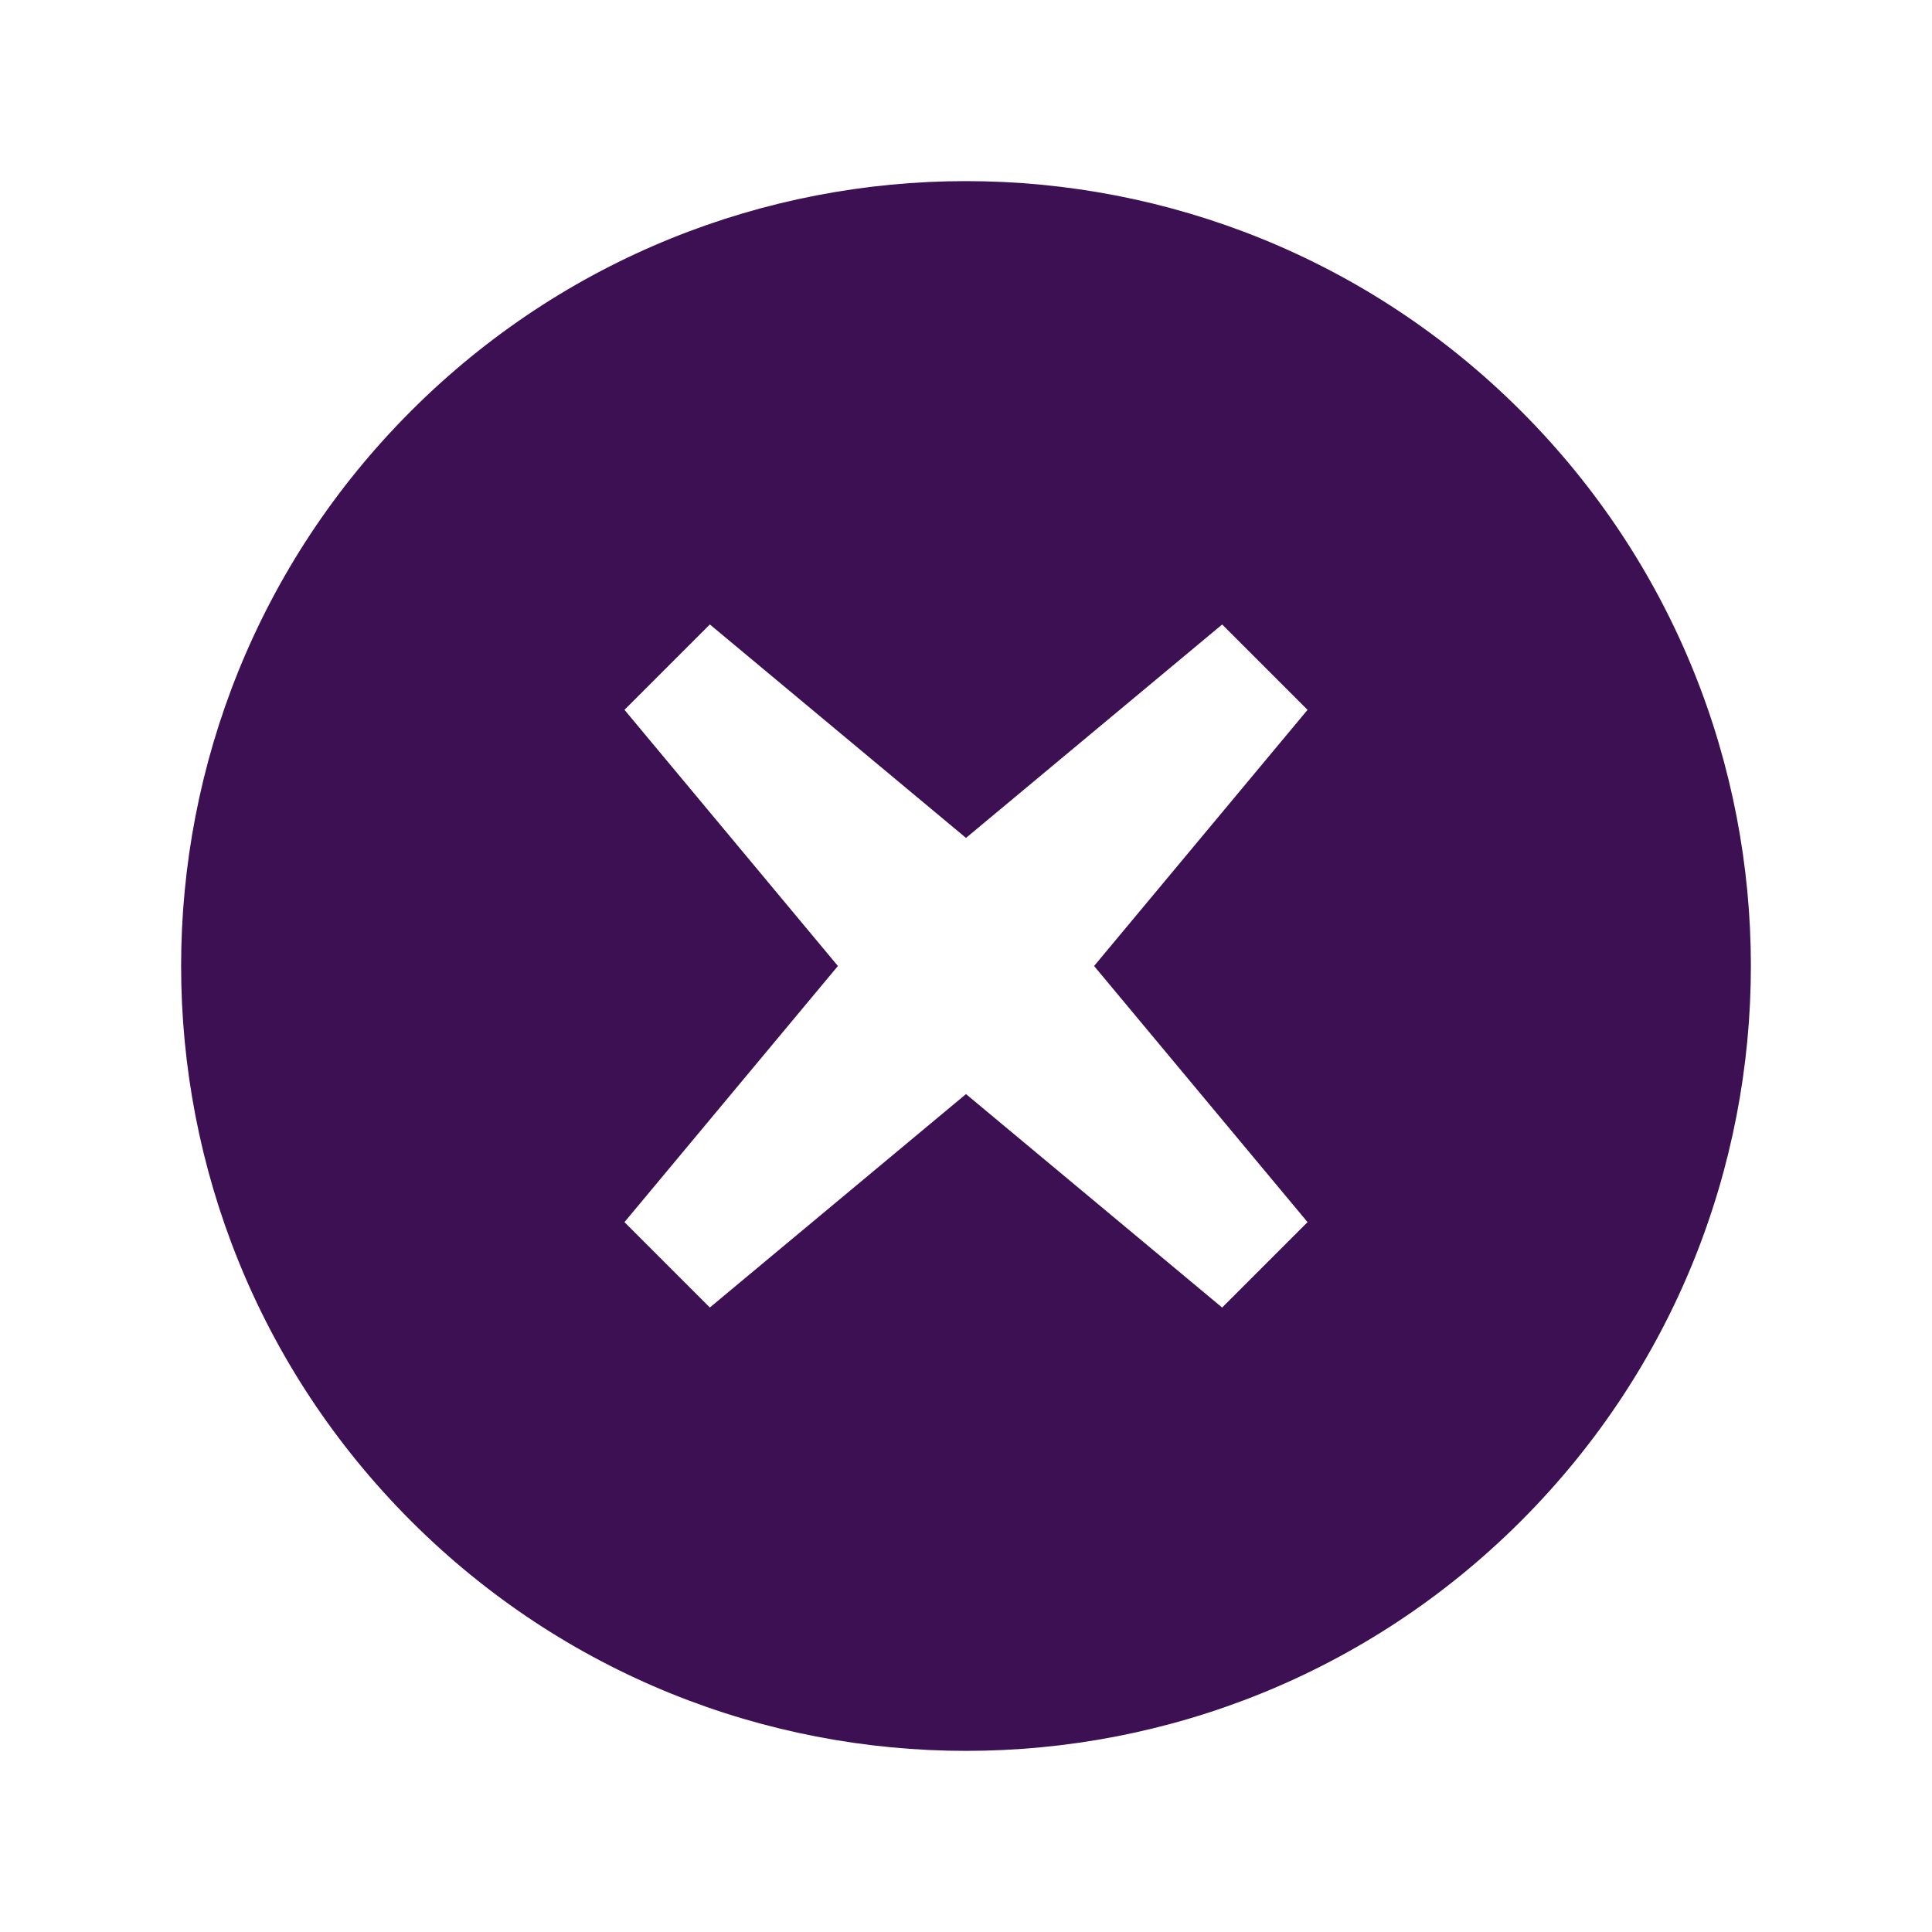
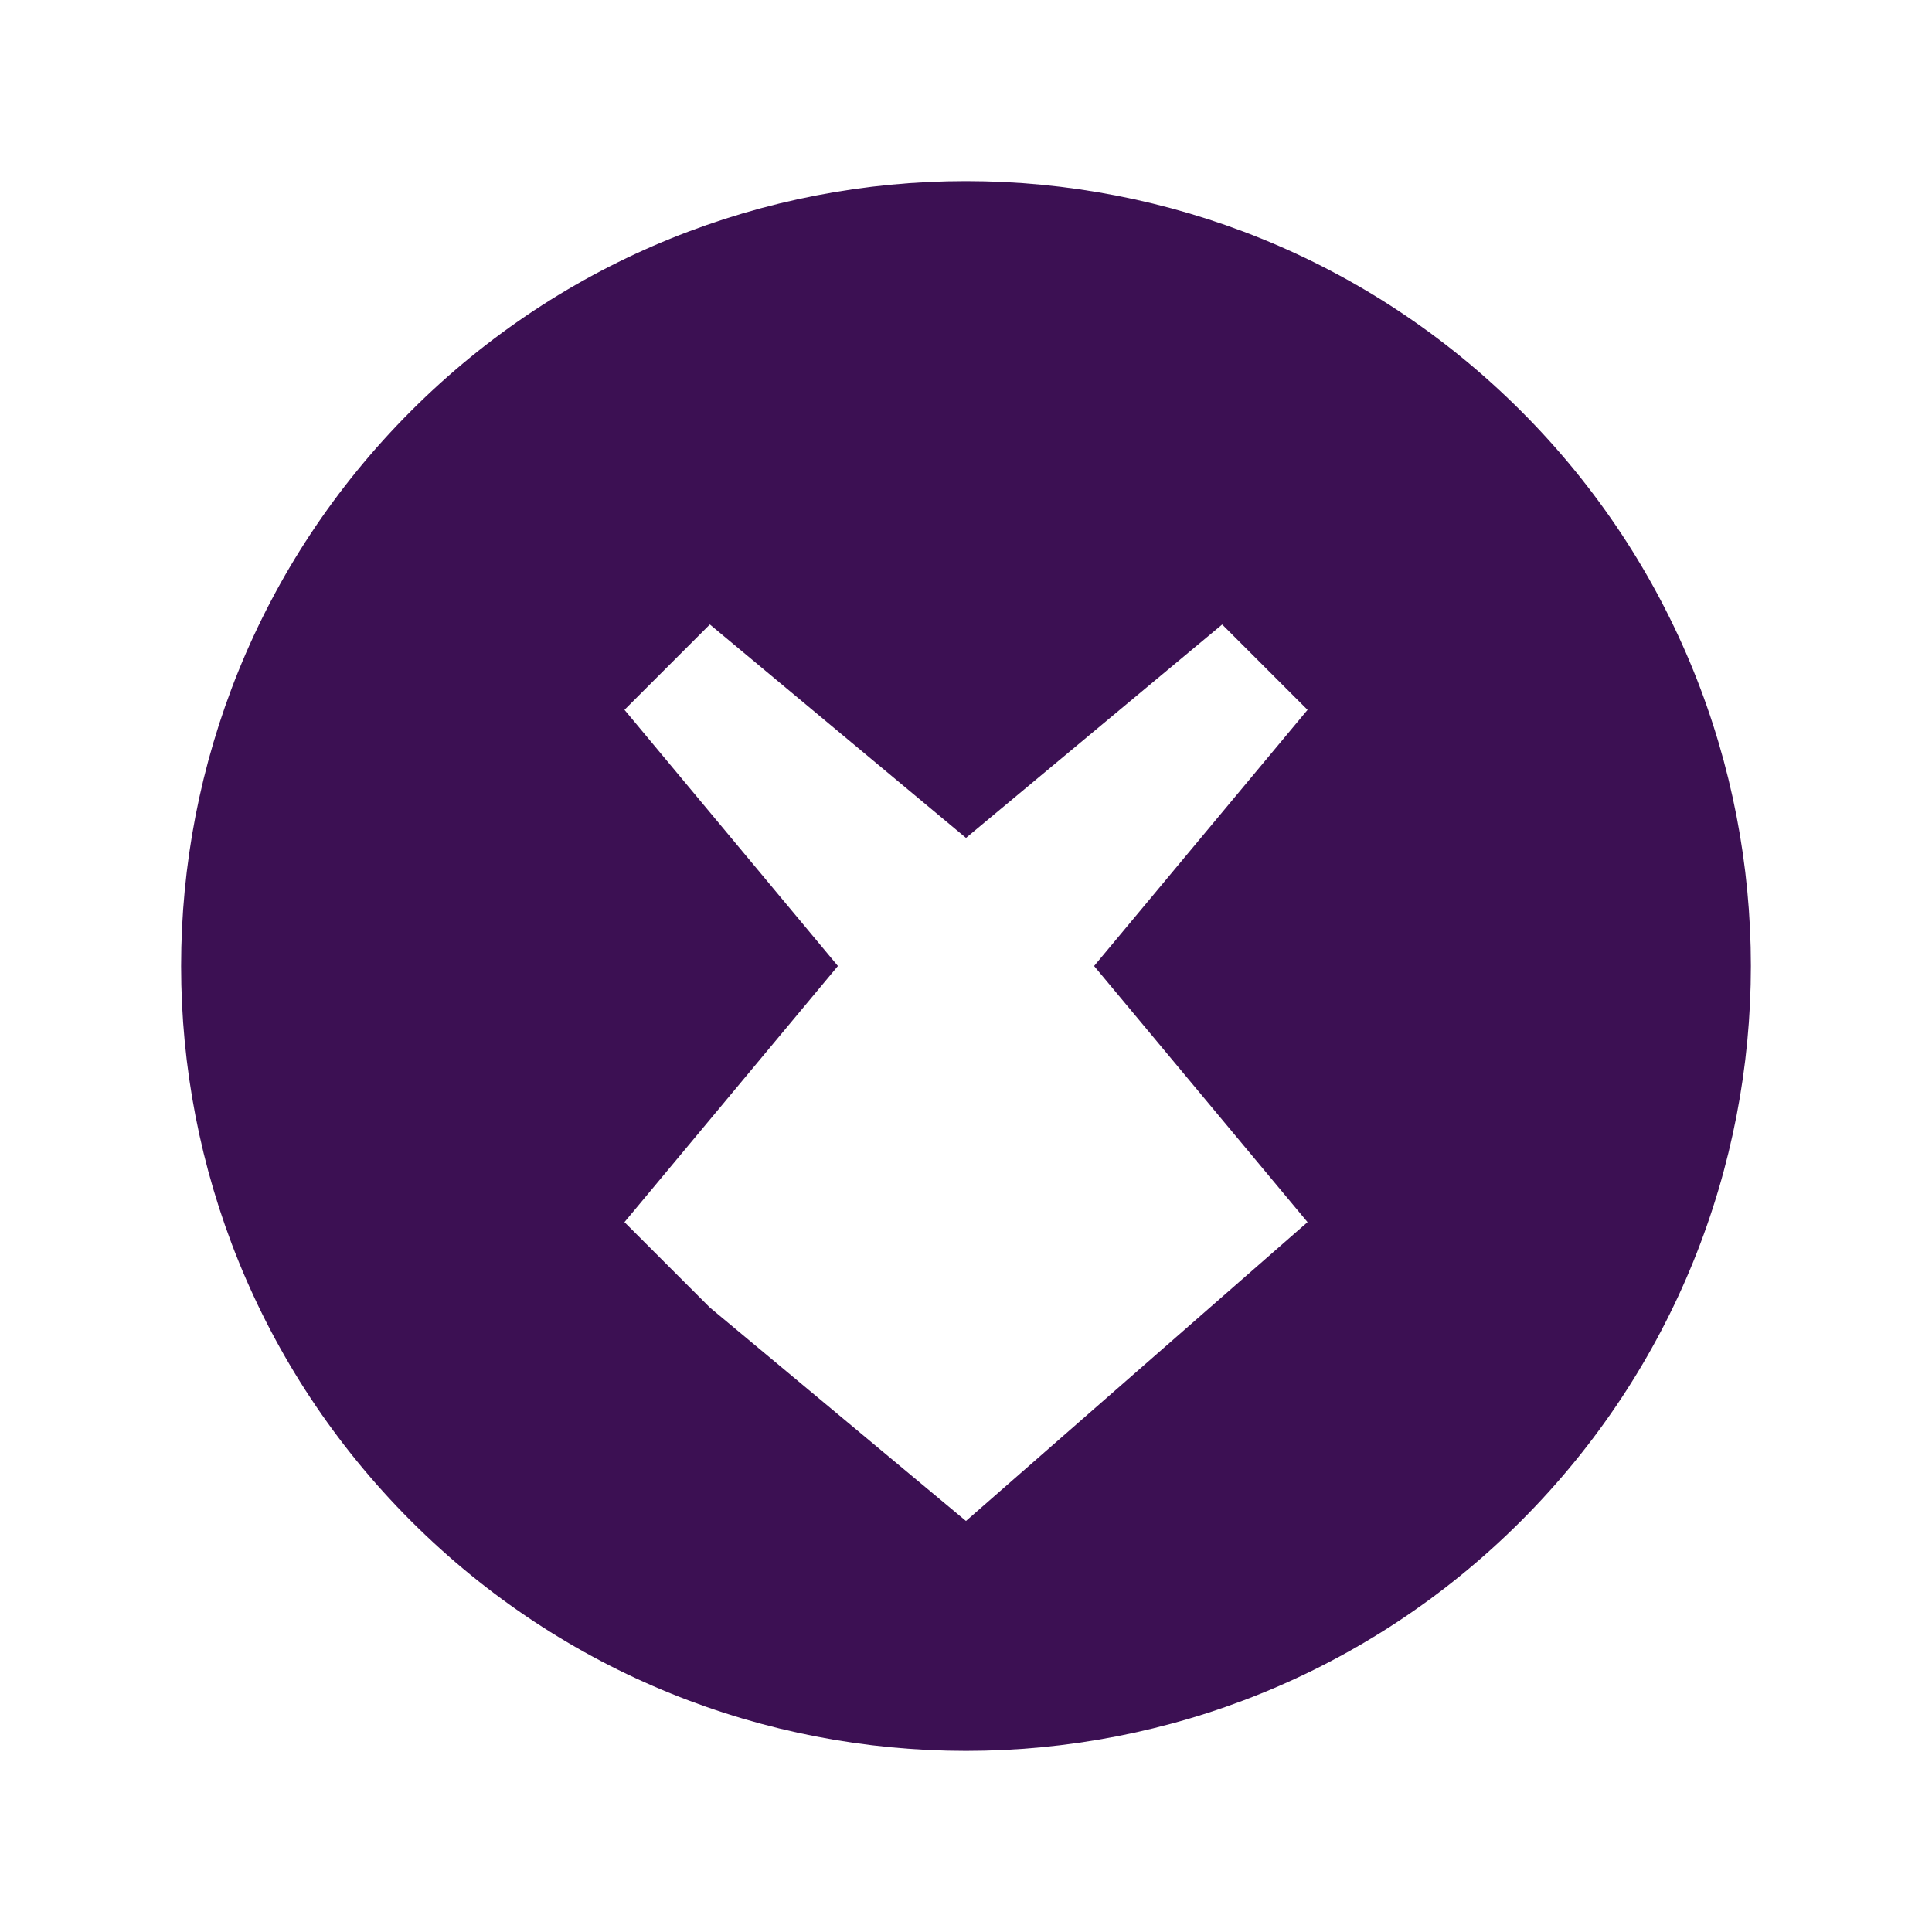
<svg xmlns="http://www.w3.org/2000/svg" viewBox="0,0,256,256" width="40px" height="40px" fill-rule="nonzero">
  <g fill="#3c1053" fill-rule="nonzero" stroke="none" stroke-width="1" stroke-linecap="butt" stroke-linejoin="miter" stroke-miterlimit="10" stroke-dasharray="" stroke-dashoffset="0" font-family="none" font-weight="none" font-size="none" text-anchor="none" style="mix-blend-mode: normal">
    <g transform="scale(4,4)">
-       <path d="M50.385,50.385c-10.153,10.153 -26.616,10.153 -36.77,0c-10.154,-10.153 -10.153,-26.616 0,-36.77c10.153,-10.154 26.616,-10.153 36.77,0c10.154,10.153 10.153,26.616 0,36.77zM43.314,40.485l-7.071,-8.485l7.071,-8.485l-2.828,-2.828l-8.486,7.07l-8.485,-7.071l-2.828,2.828l7.07,8.486l-7.071,8.485l2.828,2.828l8.486,-7.07l8.485,7.071z" />
+       <path d="M50.385,50.385c-10.153,10.153 -26.616,10.153 -36.77,0c-10.154,-10.153 -10.153,-26.616 0,-36.77c10.153,-10.154 26.616,-10.153 36.77,0c10.154,10.153 10.153,26.616 0,36.77zM43.314,40.485l-7.071,-8.485l7.071,-8.485l-2.828,-2.828l-8.486,7.07l-8.485,-7.071l-2.828,2.828l7.07,8.486l-7.071,8.485l2.828,2.828l8.485,7.071z" />
    </g>
  </g>
</svg>